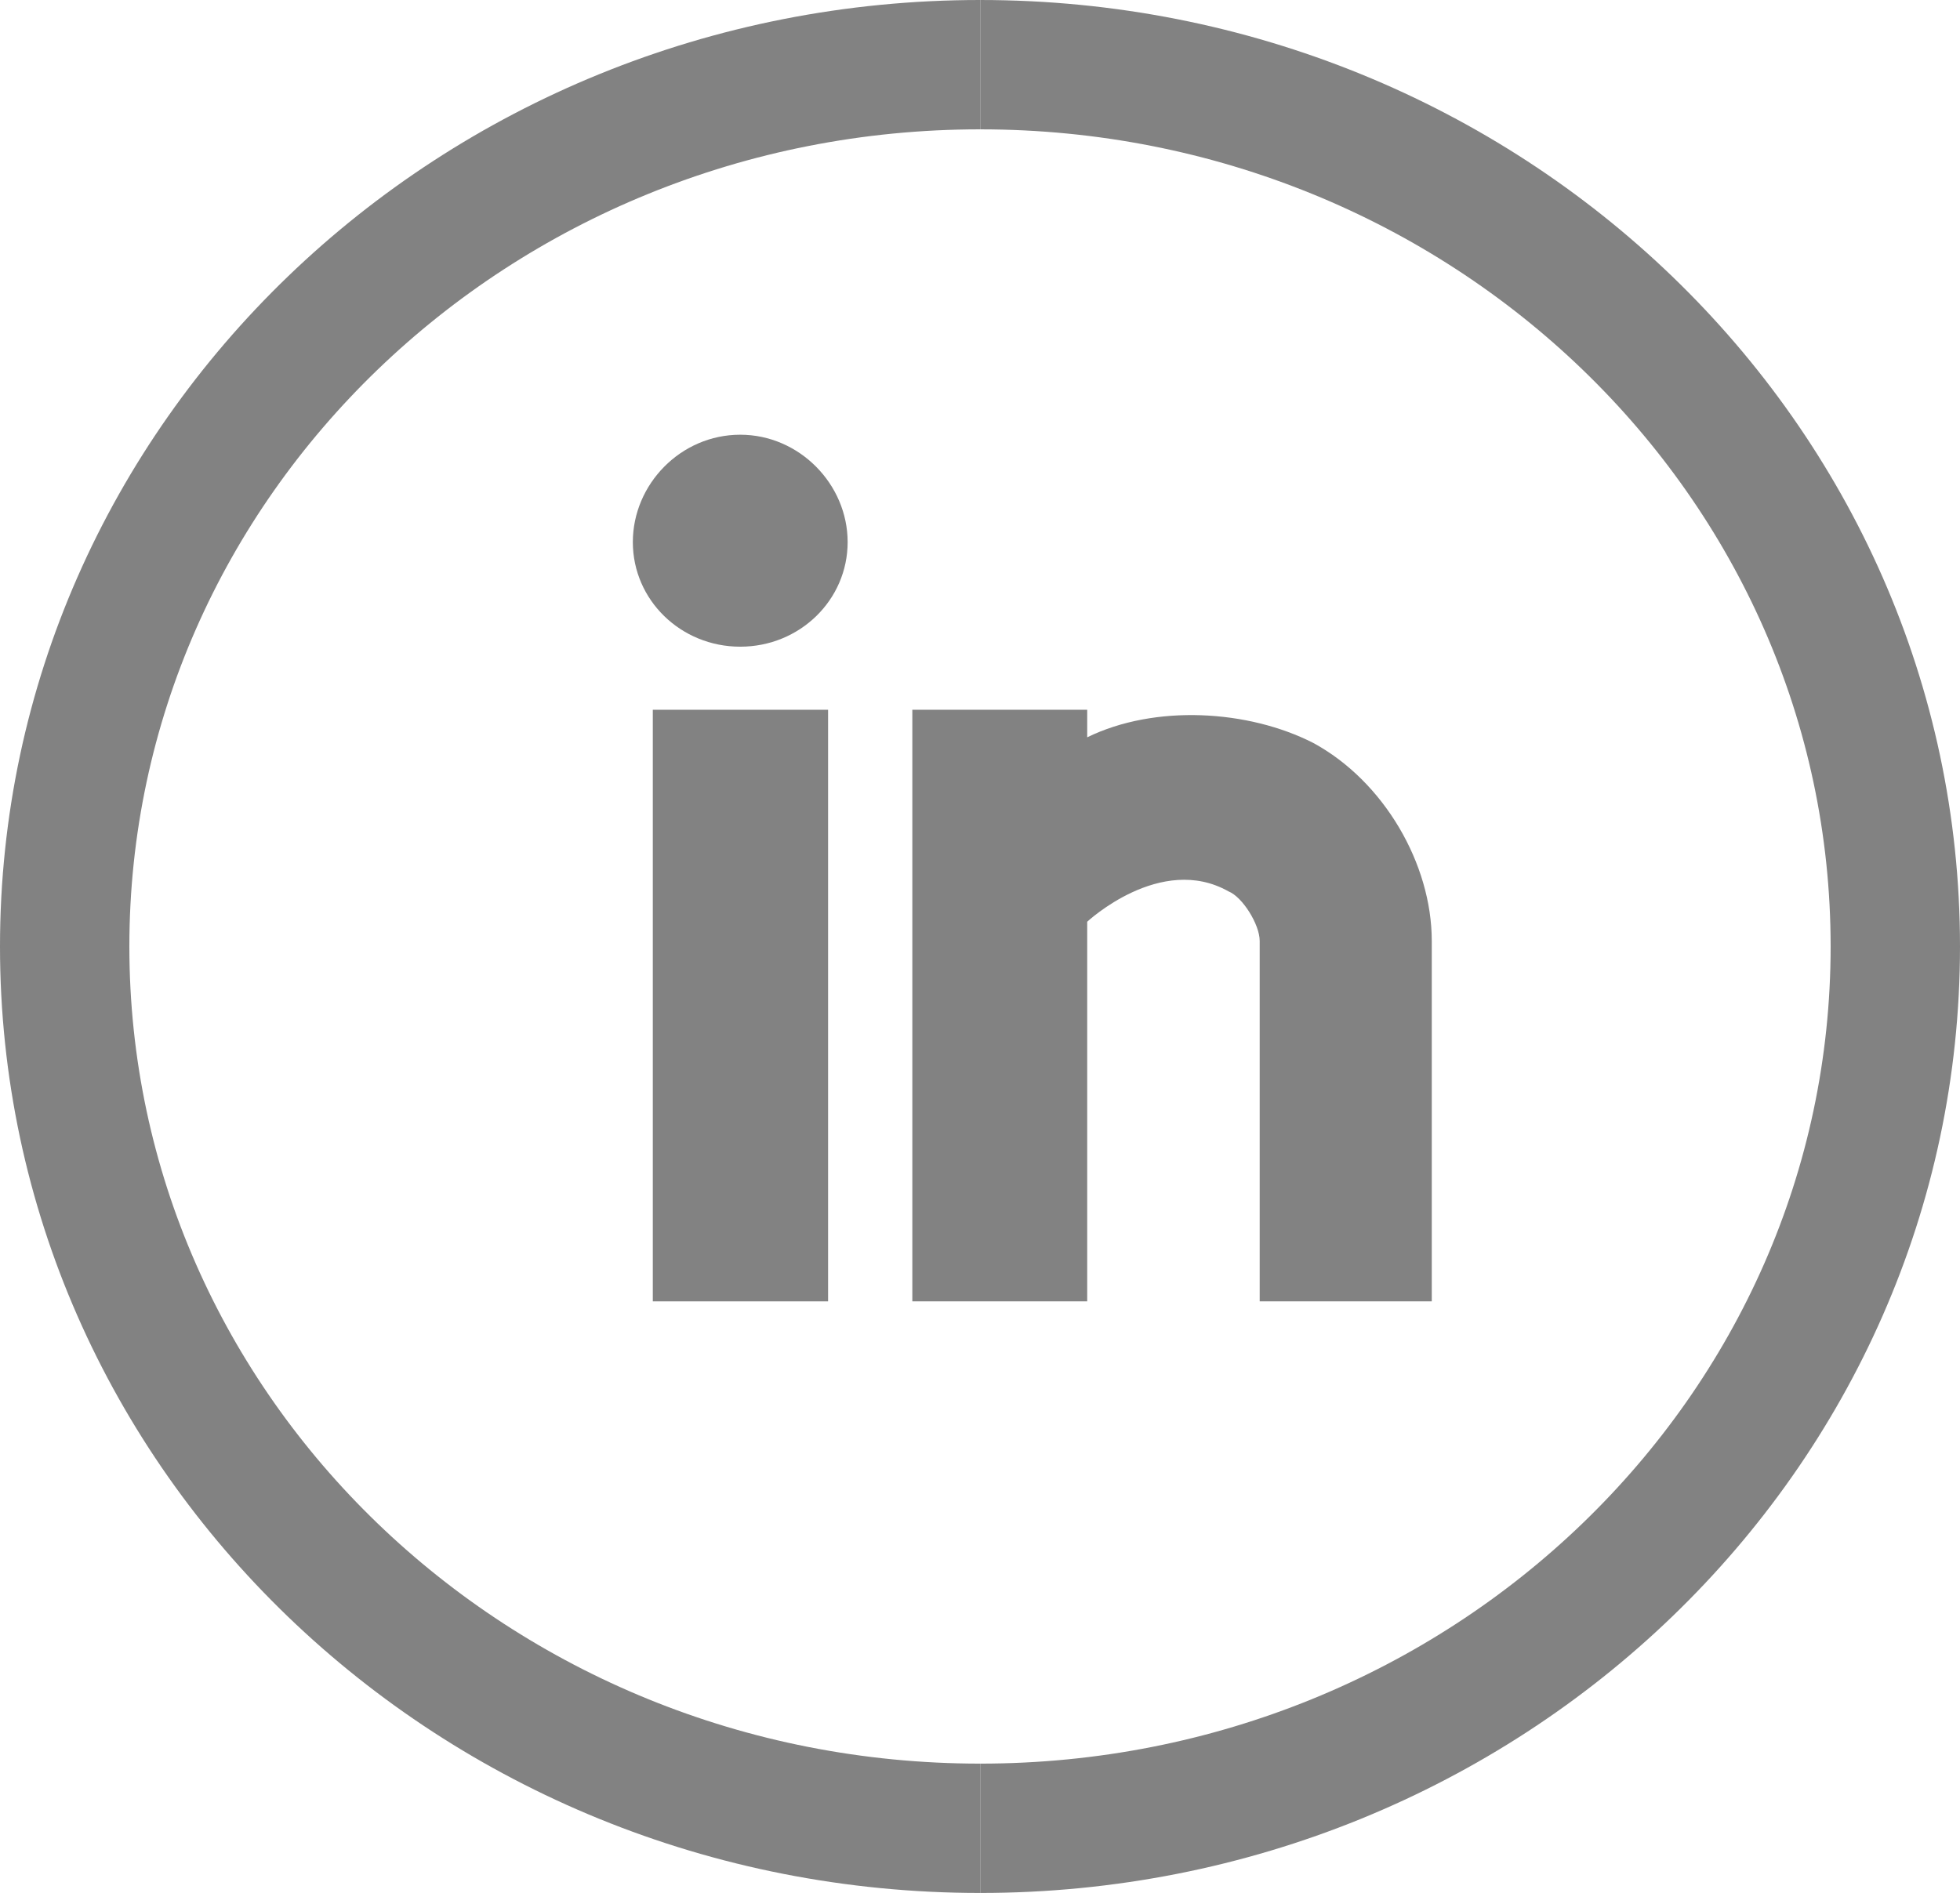
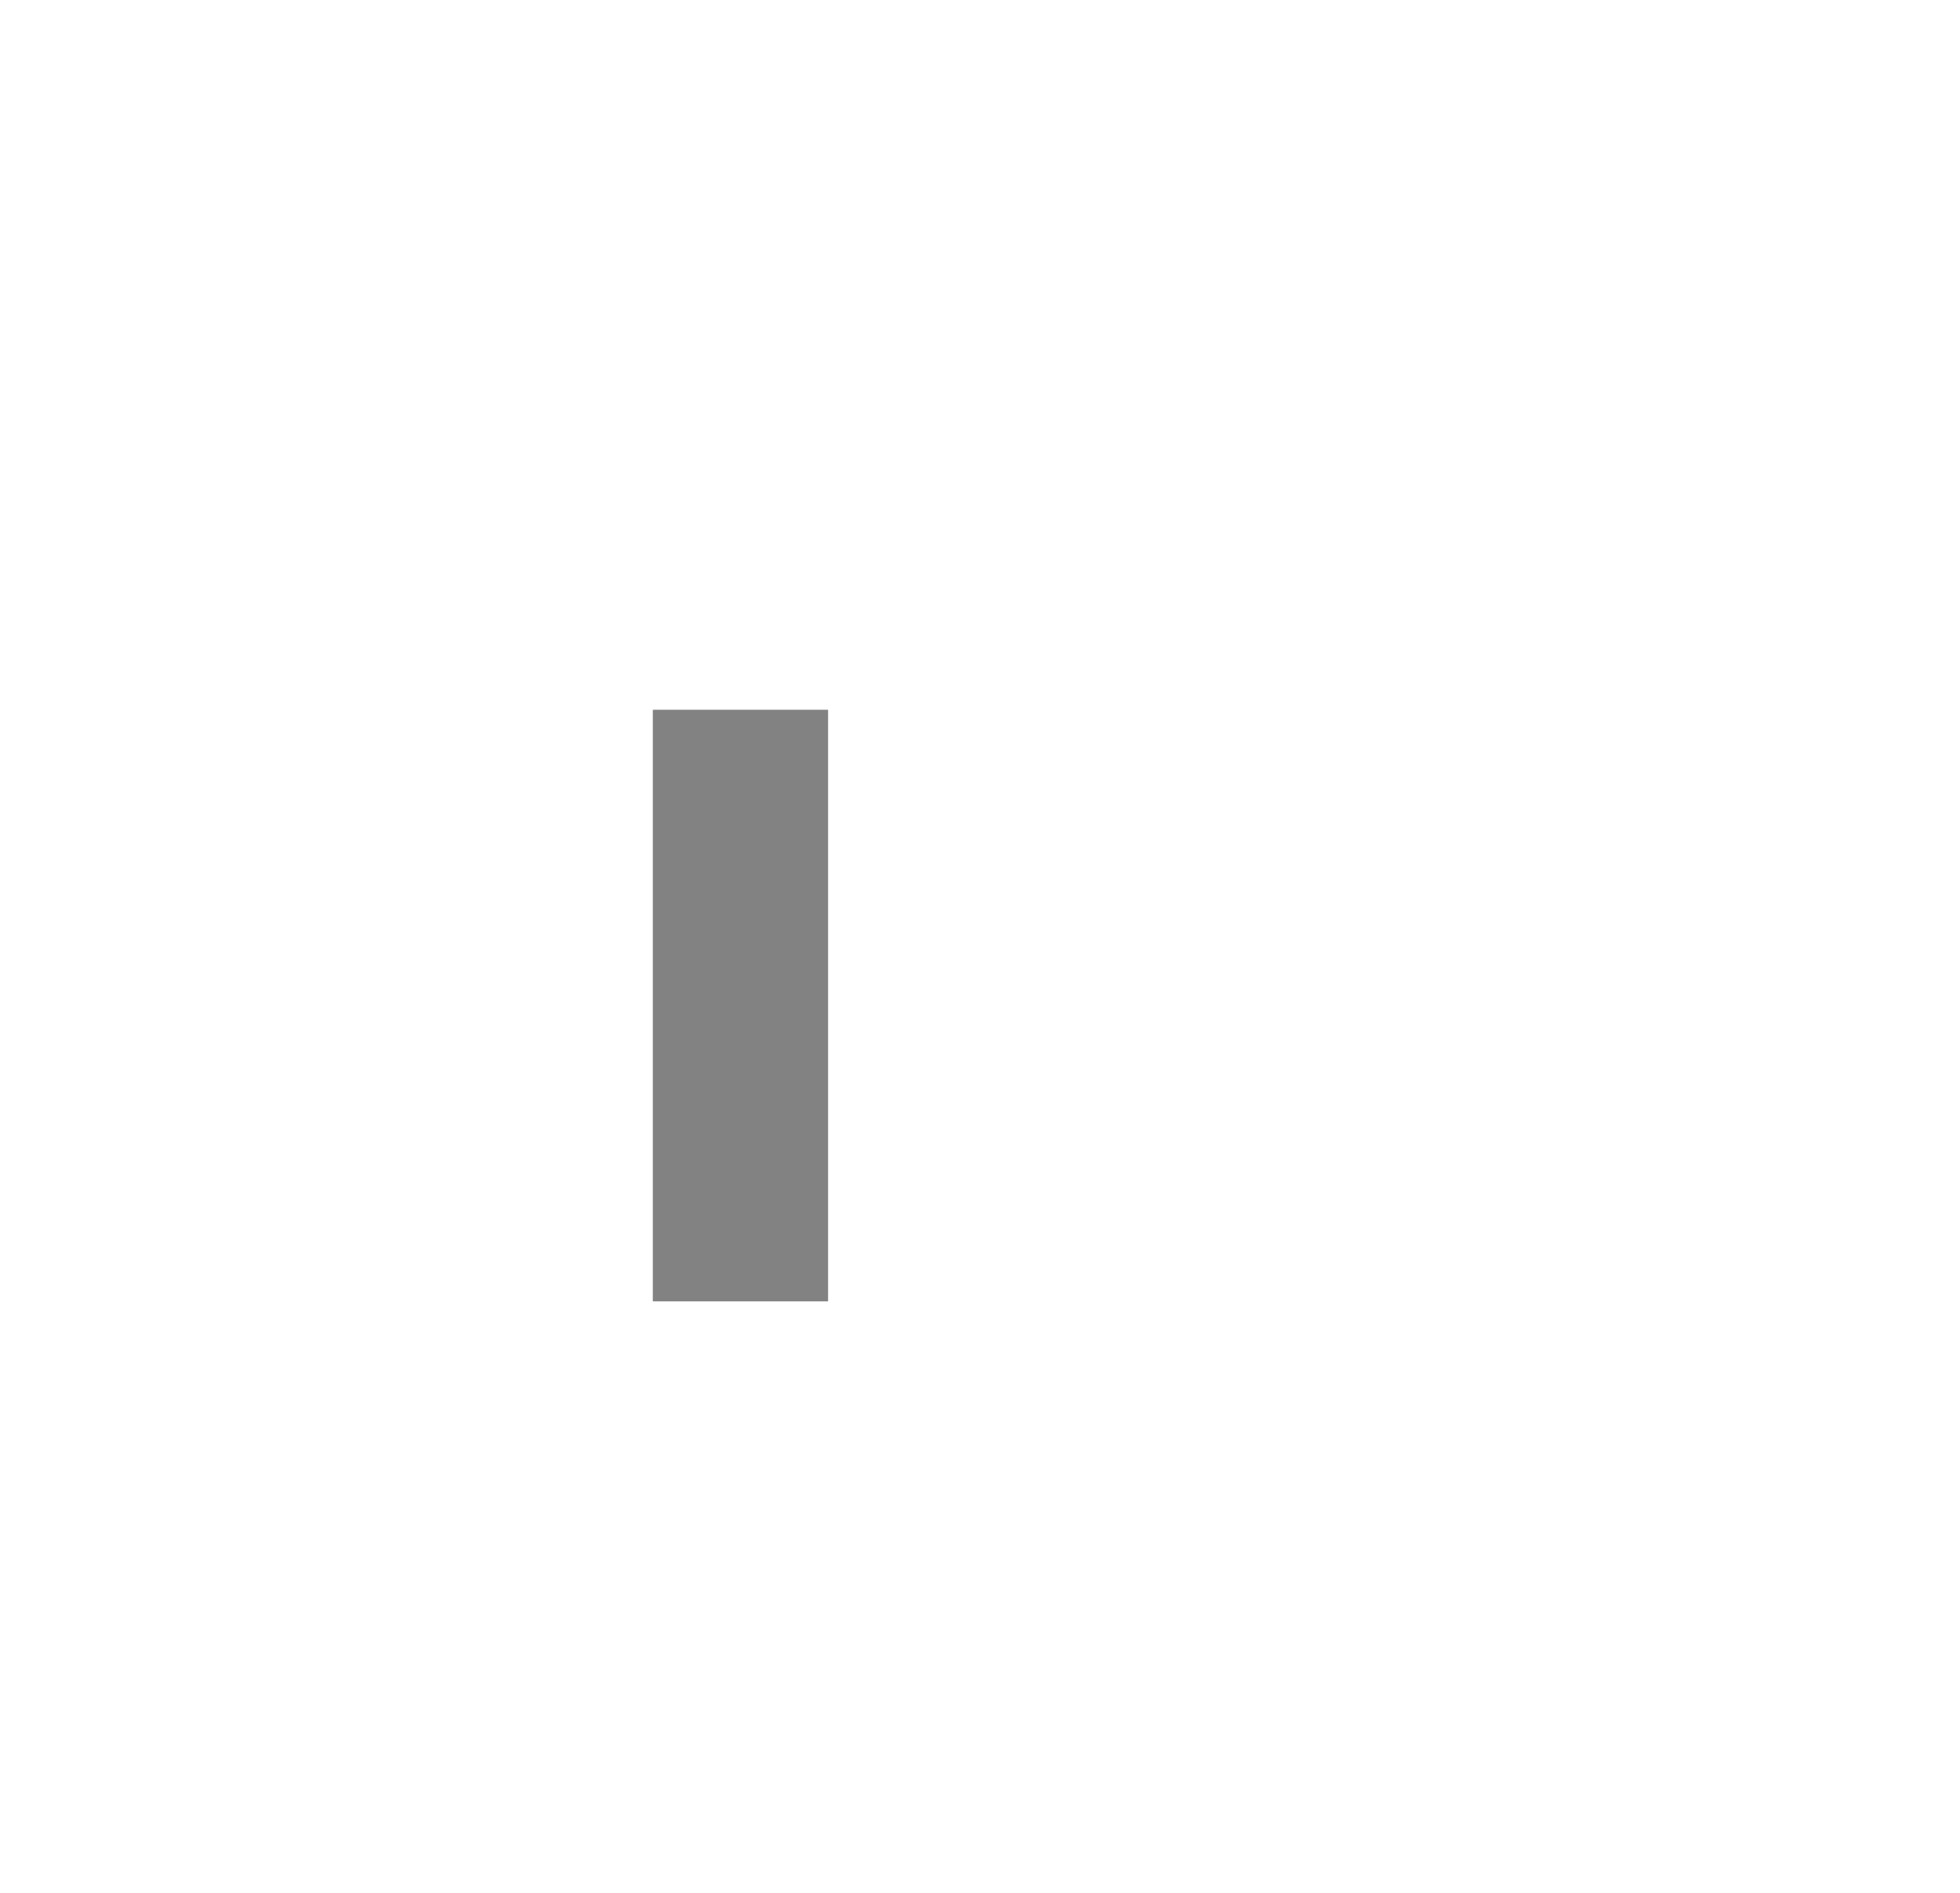
<svg xmlns="http://www.w3.org/2000/svg" version="1.1" x="0px" y="0px" width="49.09px" height="47.42px" viewBox="0 0 49.09 47.42" style="overflow:visible;enable-background:new 0 0 49.09 47.42;" xml:space="preserve">
  <style type="text/css">
	.st0{fill:none;stroke:#828282;stroke-width:3.24;}
</style>
  <defs>
</defs>
-   <path fill="#828282" class="st0" d="M24.55,1.62c-12.66,0-22.93,9.89-22.93,22.09c0,12.2,10.26,22.09,22.93,22.09" />
-   <path fill="#828282" class="st0" d="M24.55,45.8c12.66,0,22.92-9.89,22.92-22.09c0-12.2-10.26-22.09-22.92-22.09" />
  <rect fill="#828282" x="16.35" y="17.78" width="4.39" height="14.82" />
-   <path fill="#828282" d="M22.85,17.78h4.38v0.69c1.7-0.83,4.03-0.69,5.66,0.14c1.77,0.96,2.97,3.03,2.97,4.96v9.03h-4.31v-9.03  c0-0.41-0.43-1.1-0.78-1.24c-1.7-0.96-3.54,0.76-3.54,0.76v9.51h-4.38V17.78z" />
-   <path fill="#828282" d="M18.54,10.89c1.48,0,2.69,1.24,2.69,2.69c0,1.45-1.2,2.62-2.69,2.62c-1.49,0-2.69-1.17-2.69-2.62  C15.85,12.13,17.05,10.89,18.54,10.89" />
</svg>